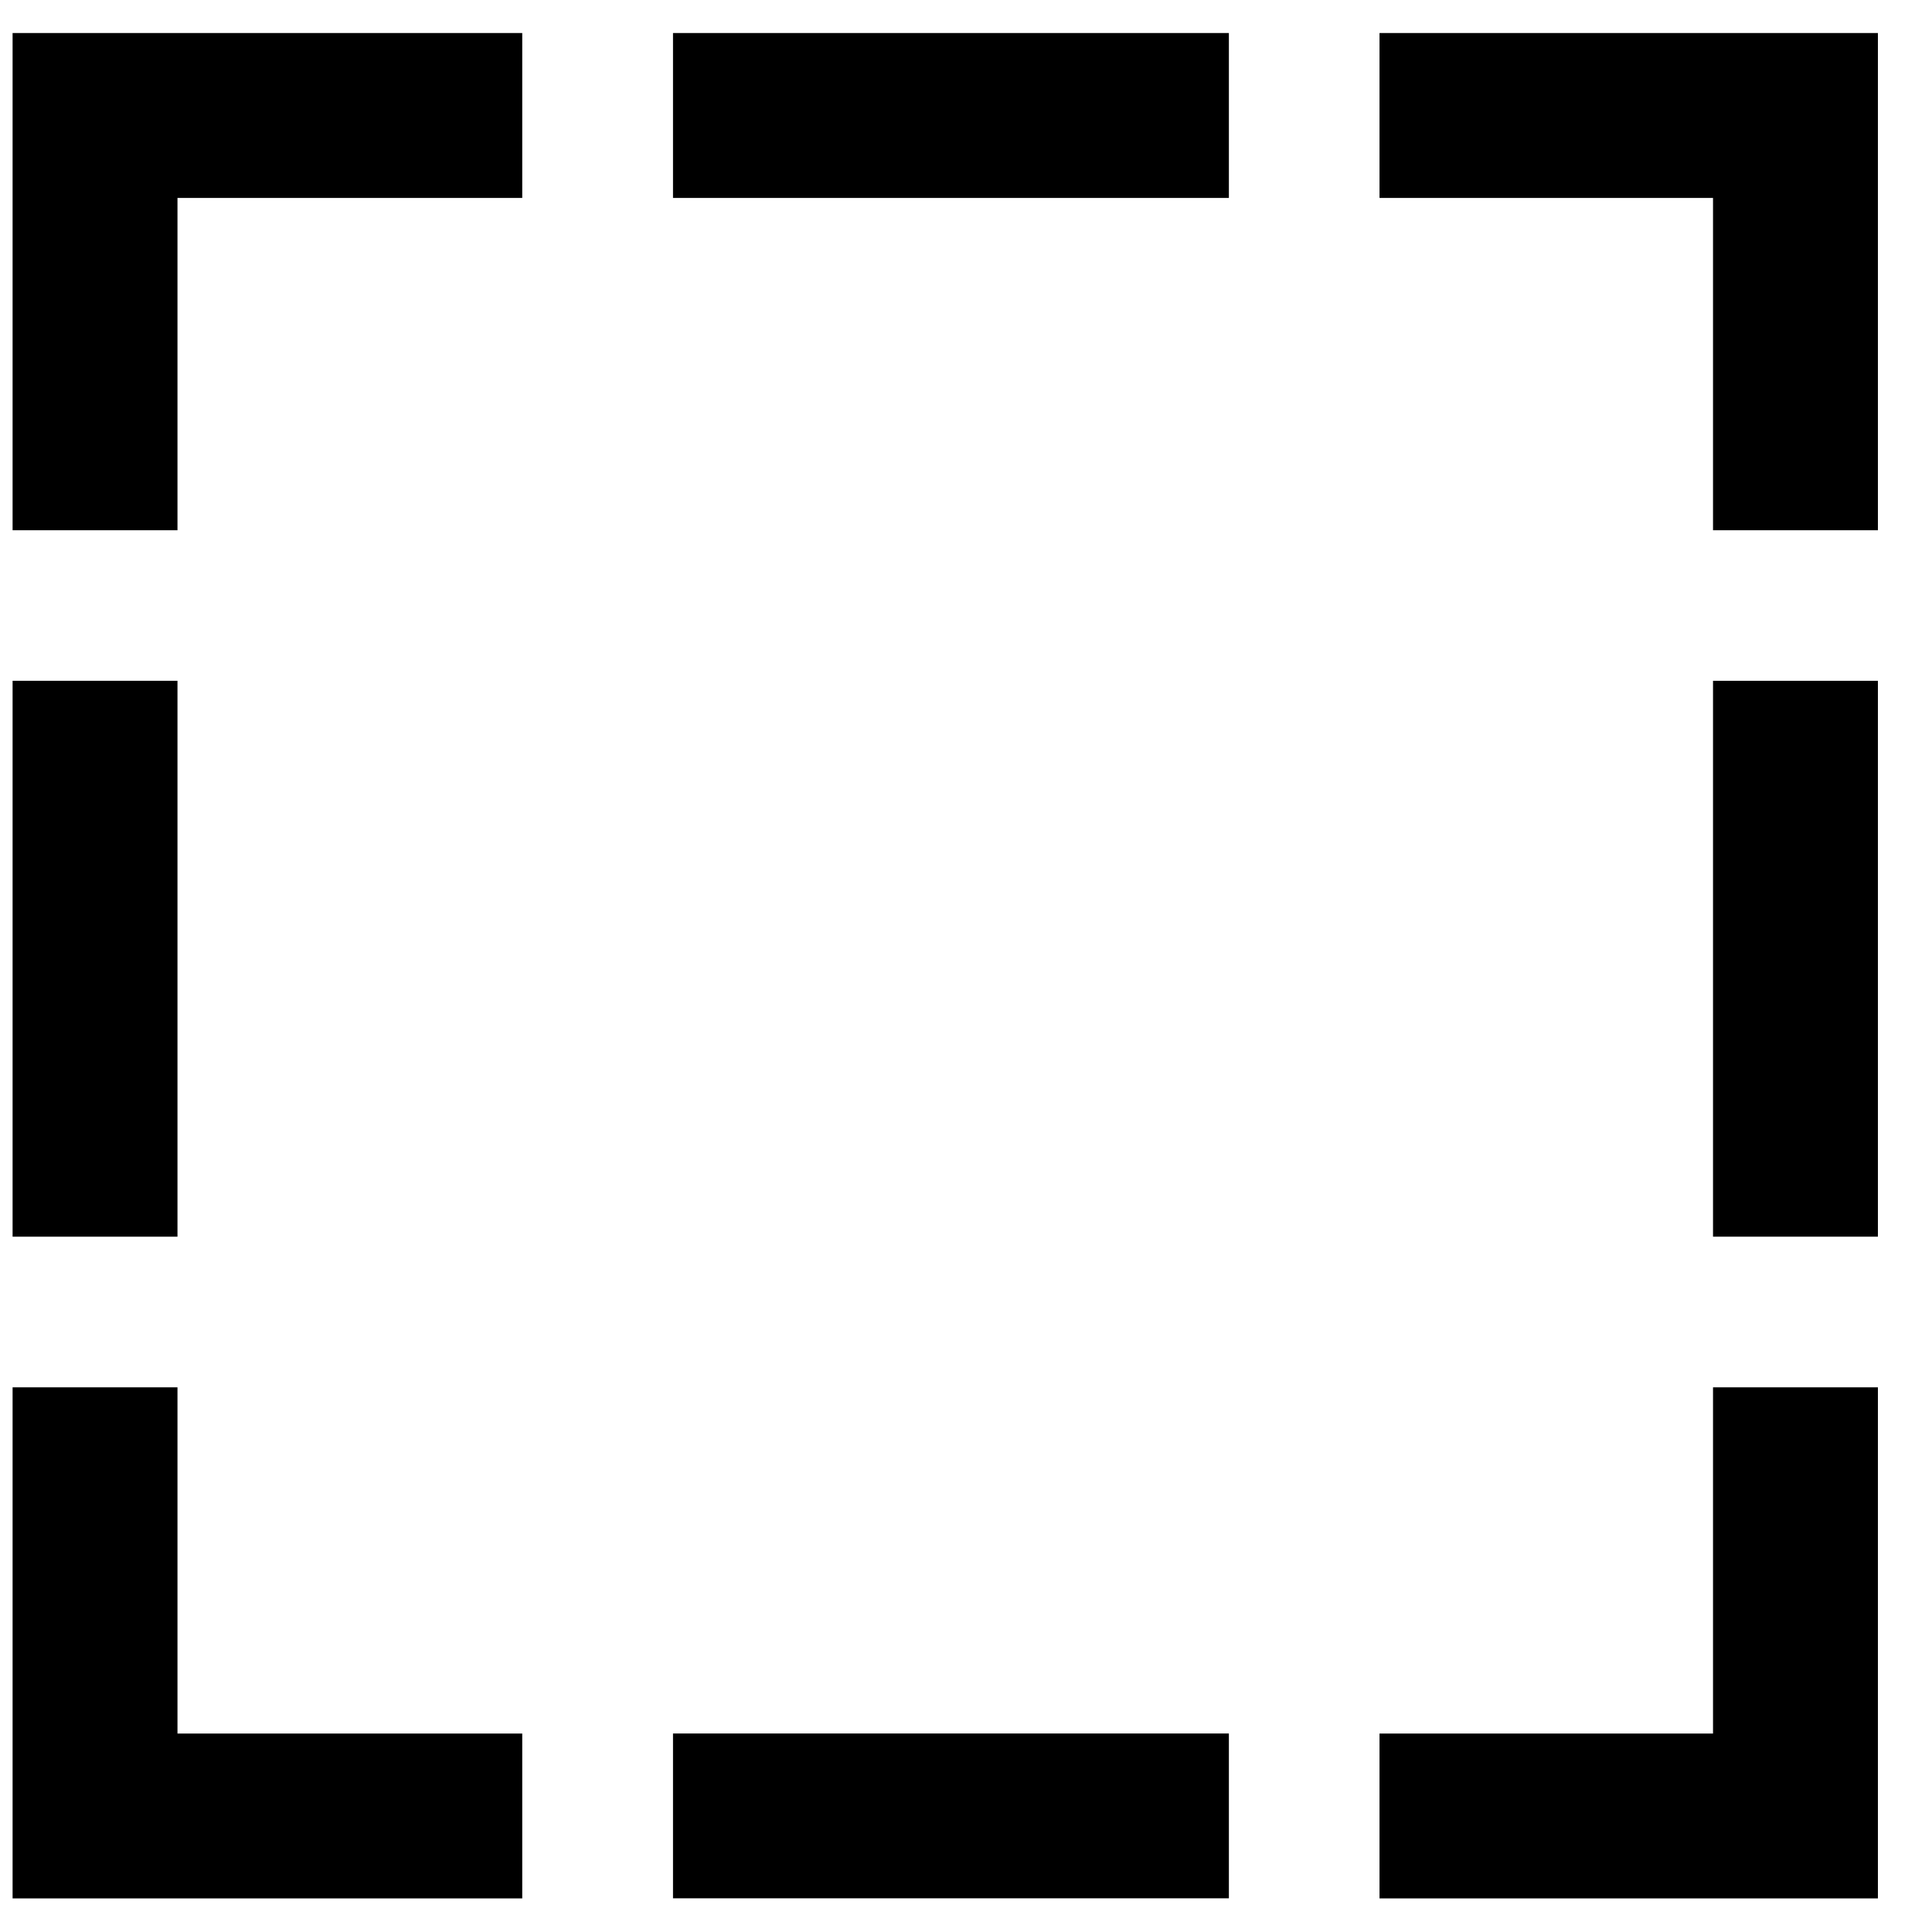
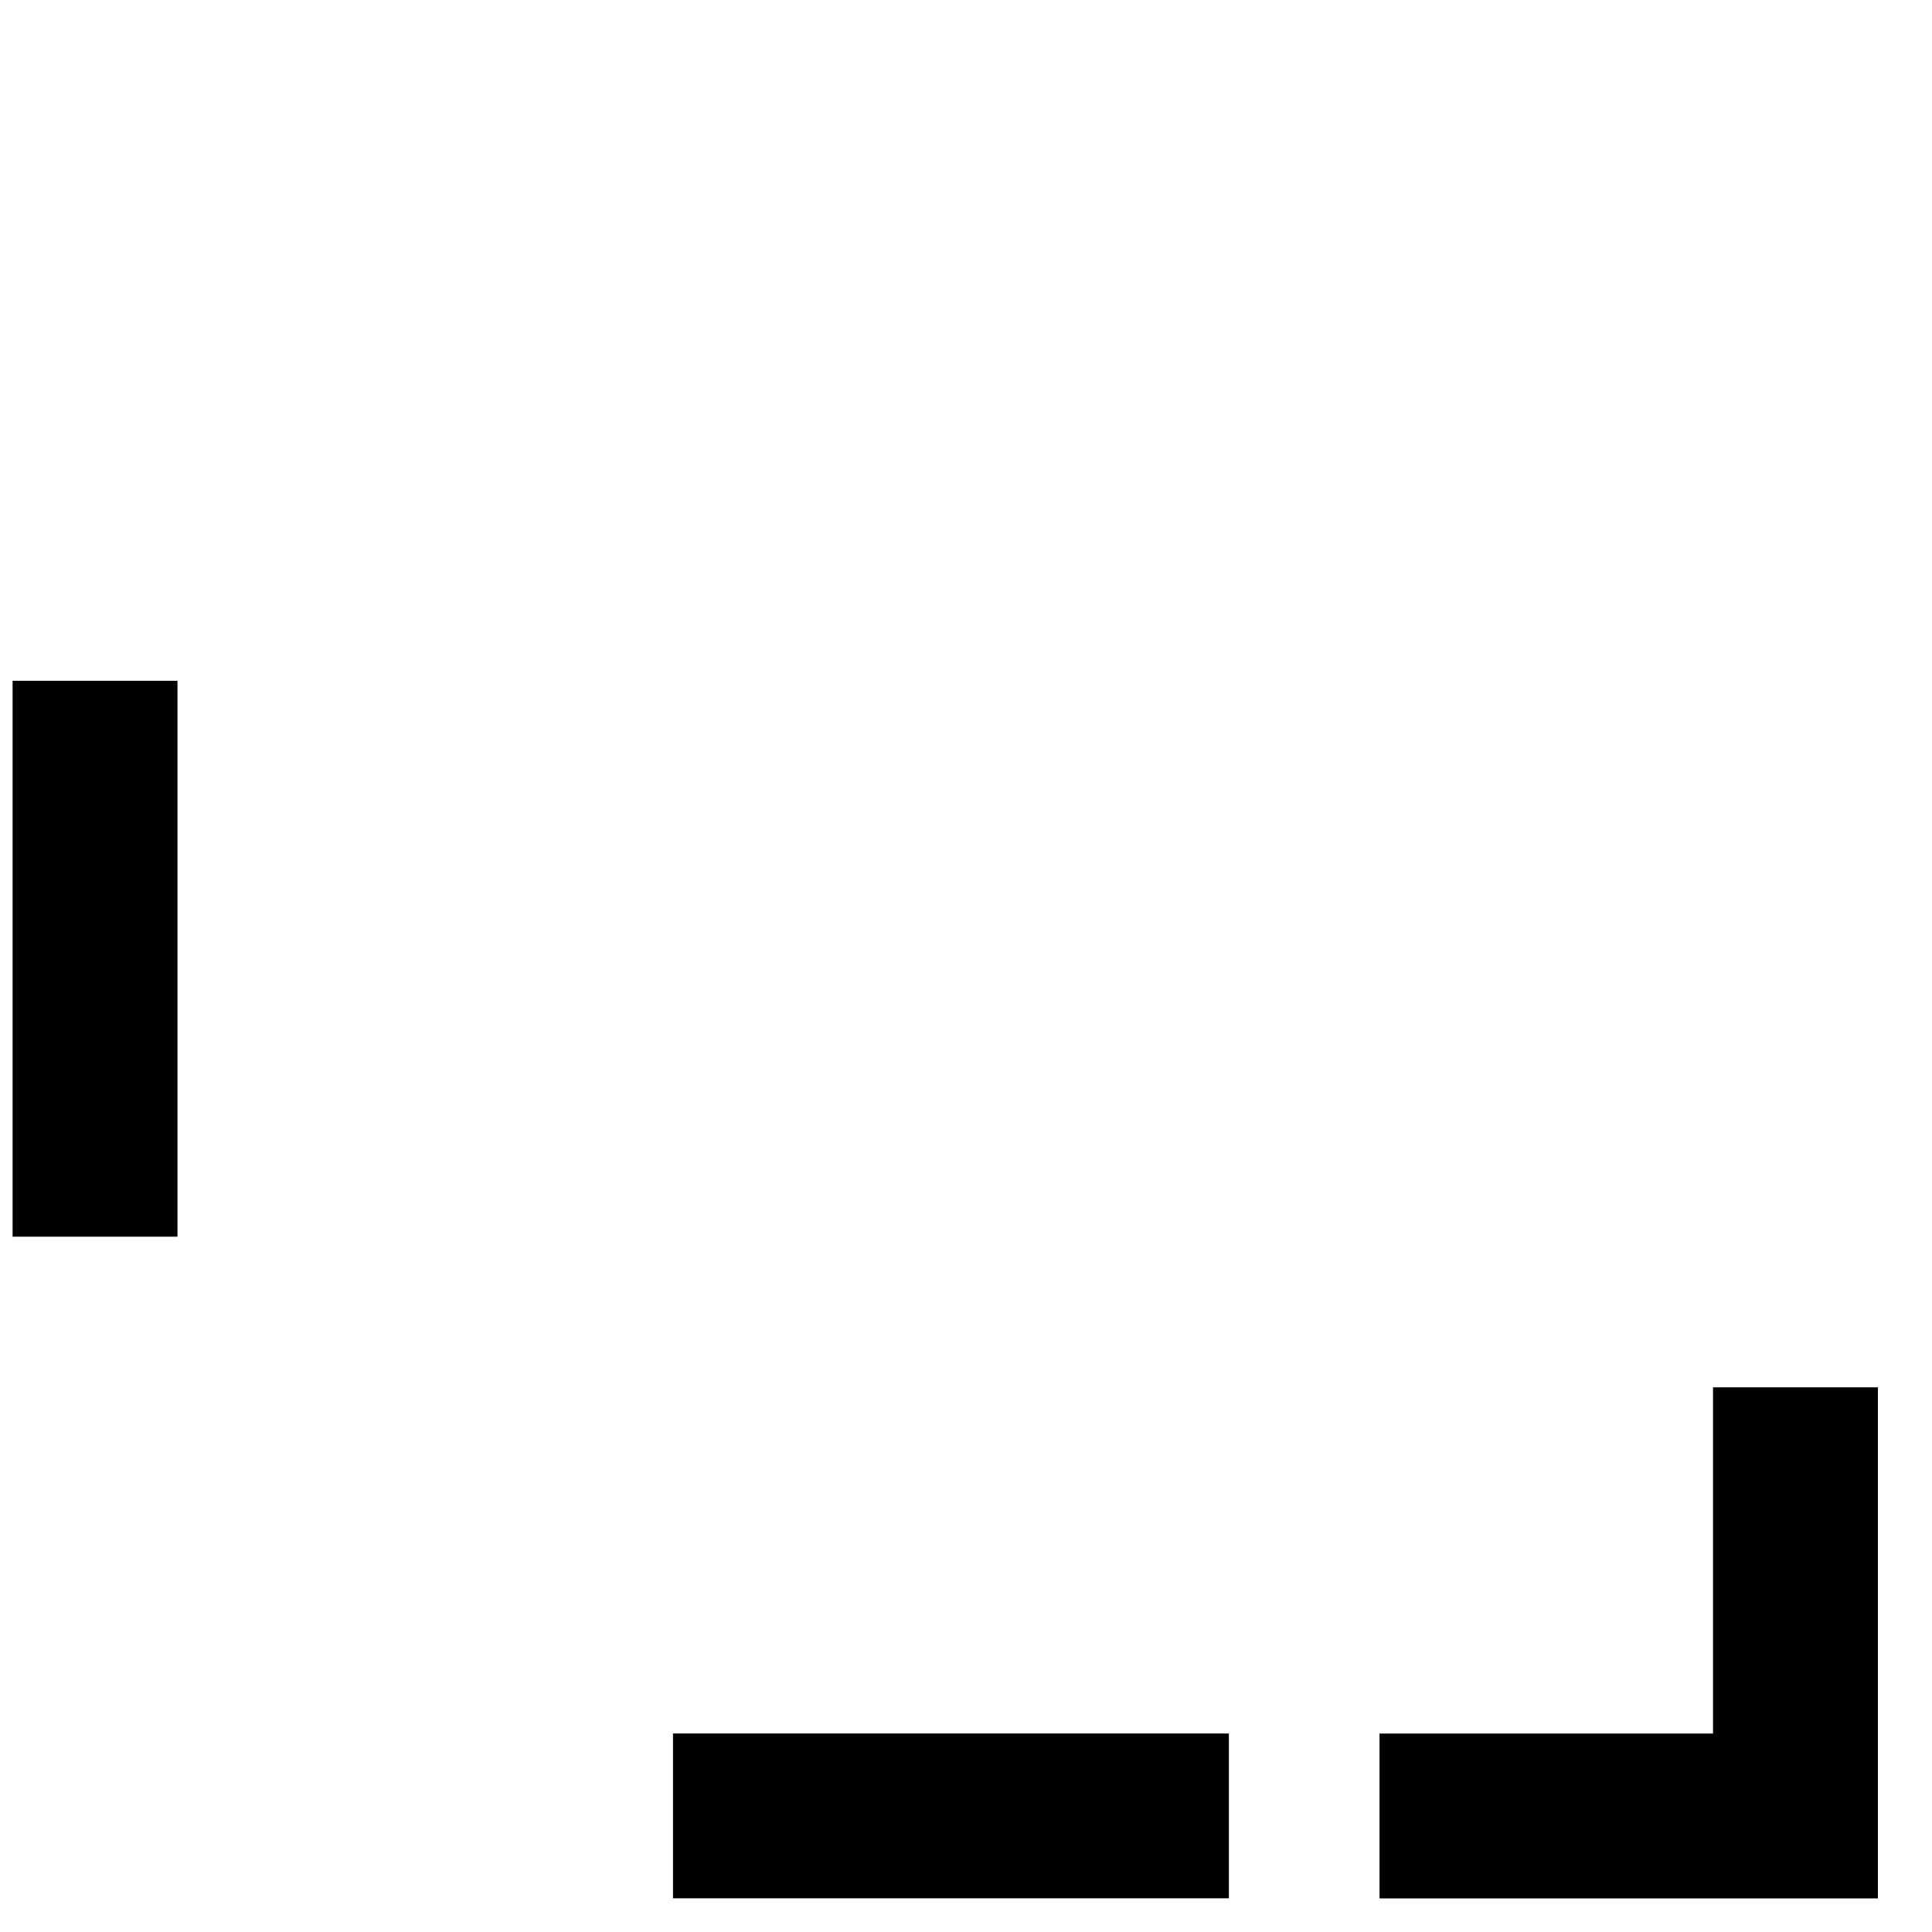
<svg xmlns="http://www.w3.org/2000/svg" width="29" height="29" viewBox="0 0 29 29" fill="none">
  <g id="Frame" clip-path="url(#clip0_4785_3234)">
    <g id="Group 105592">
      <g id="Group 104304">
        <g id="Group 104303">
          <path id="Rectangle 44279" d="M2.664 10.219H0.189V18.563H2.664V10.219Z" fill="black" />
-           <path id="Rectangle 44280" d="M18.446 0.496H10.102V2.971H18.446V0.496Z" fill="black" />
-           <path id="Path 74914" d="M20.707 2.971H25.713V7.959H28.188V0.496H20.707V2.971Z" fill="black" />
          <path id="Rectangle 44281" d="M18.446 26.02H10.102V28.494H18.446V26.02Z" fill="black" />
          <path id="Path 74915" d="M25.713 20.824V26.021H20.707V28.496H28.188V20.824H25.713Z" fill="black" />
-           <path id="Rectangle 44282" d="M28.188 10.219H25.713V18.563H28.188V10.219Z" fill="black" />
-           <path id="Path 74916" d="M7.839 26.021H2.664V20.824H0.189V28.496H7.839V26.021Z" fill="black" />
-           <path id="Path 74917" d="M2.664 7.959V2.971H7.839V0.496H0.189V7.959H2.664Z" fill="black" />
        </g>
      </g>
    </g>
  </g>
  <defs>
    <clipPath id="clip0_4785_3234">
      <rect width="28" height="28" fill="white" transform="translate(0.189 0.496)" />
    </clipPath>
  </defs>
</svg>